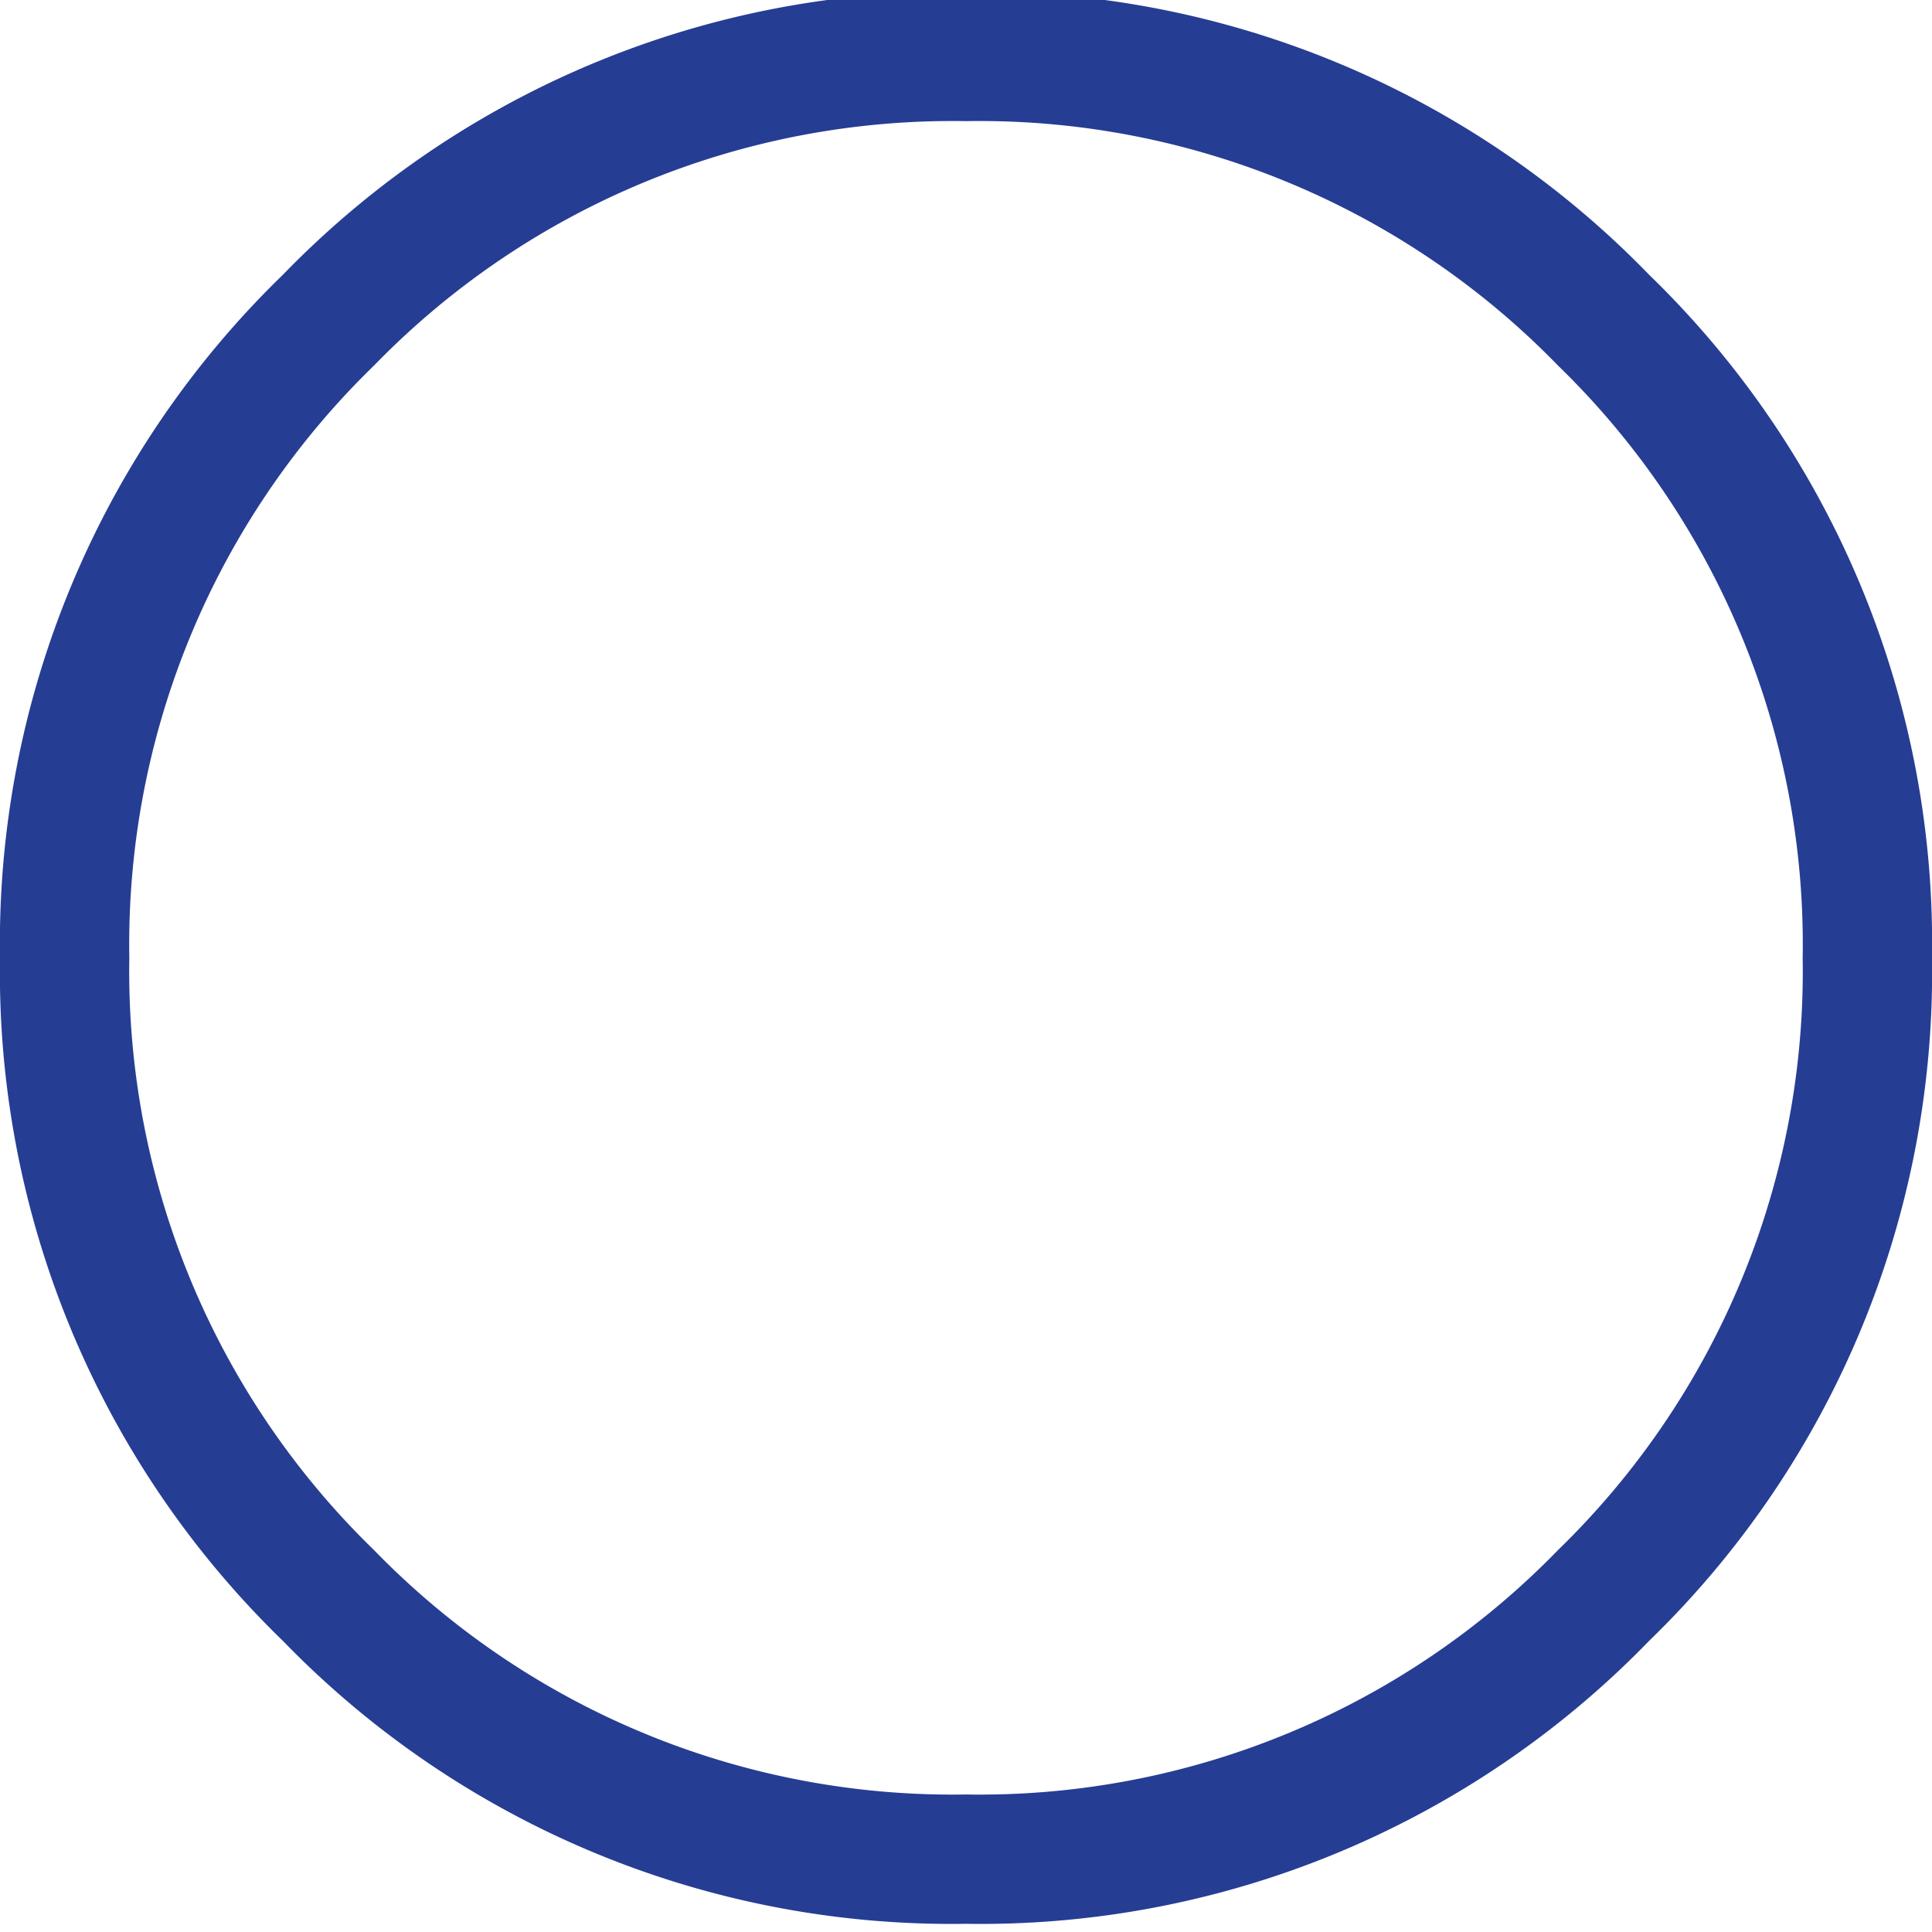
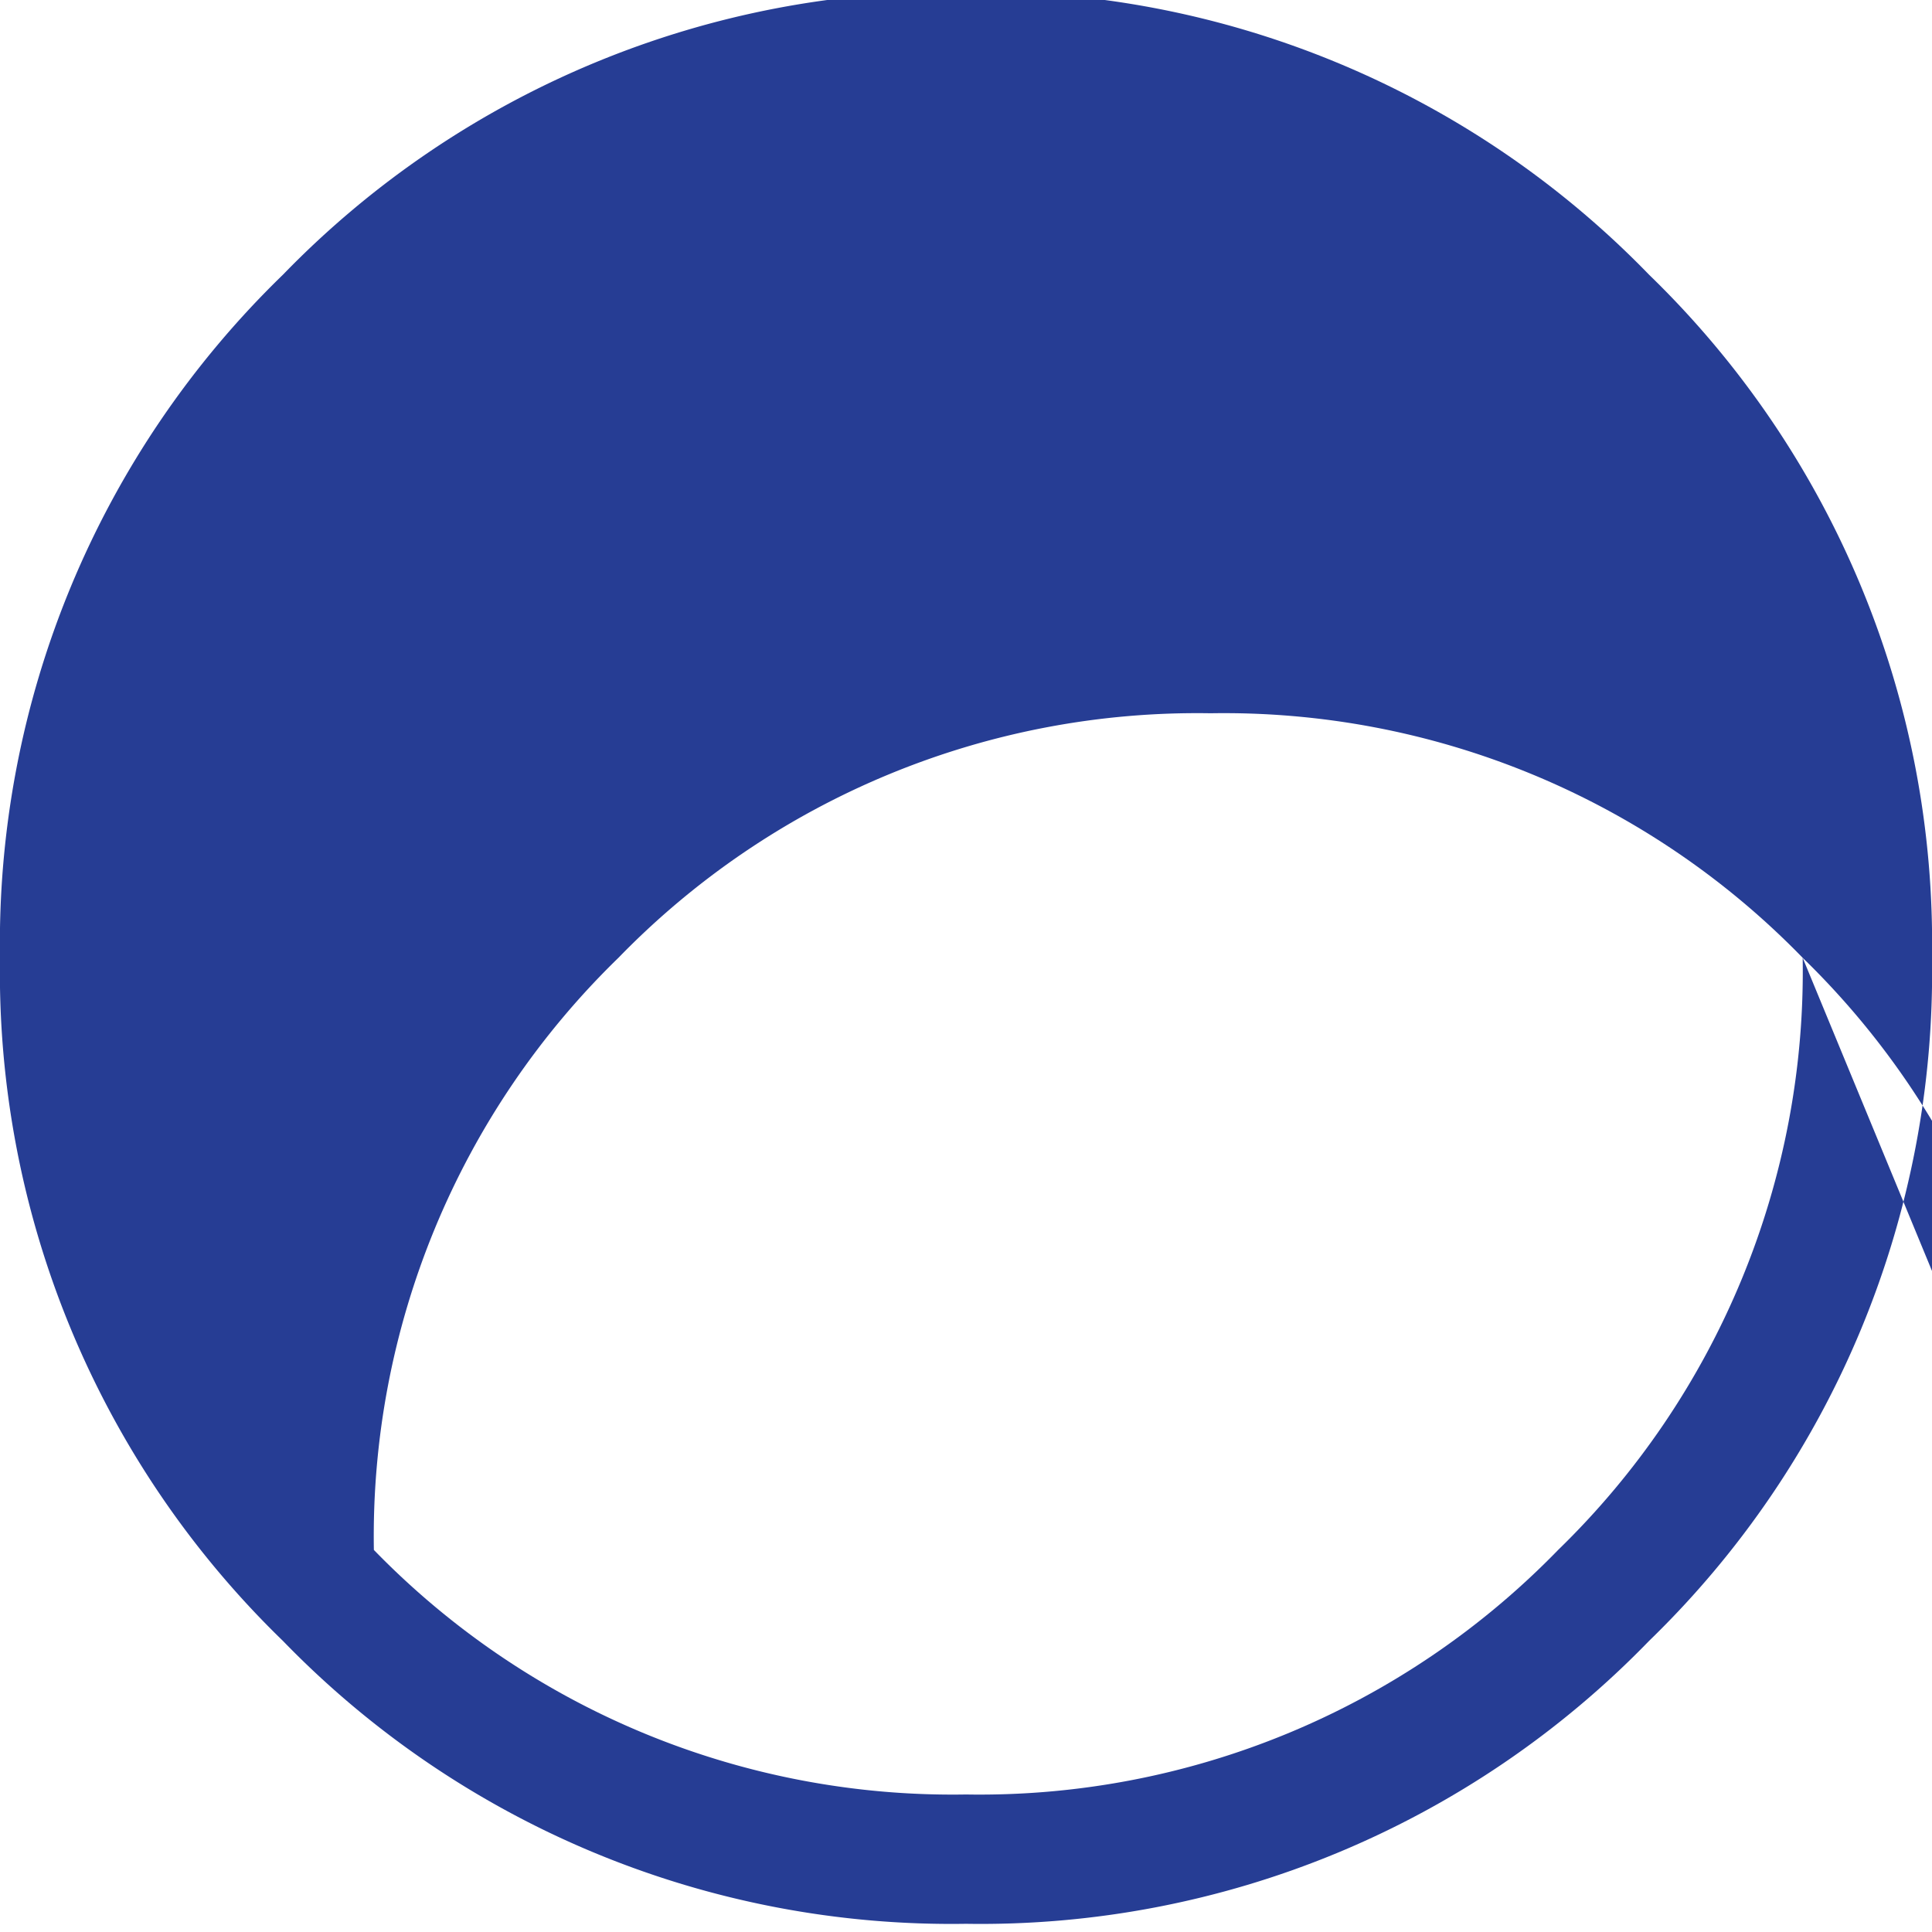
<svg xmlns="http://www.w3.org/2000/svg" width="57.546" height="57.546">
  <g>
    <title>Layer 1</title>
-     <path fill="#263d94" d="m49.119,8.183a27.723,27.723 0 0 0 -20.346,-8.427a27.723,27.723 0 0 0 -20.346,8.427a27.723,27.723 0 0 0 -8.427,20.346a27.723,27.723 0 0 0 8.427,20.346a27.723,27.723 0 0 0 20.346,8.427a27.723,27.723 0 0 0 20.346,-8.427a27.723,27.723 0 0 0 8.427,-20.346a27.723,27.723 0 0 0 -8.427,-20.346zm4.575,20.346a24.022,24.022 0 0 1 -7.284,17.637a24.022,24.022 0 0 1 -17.637,7.284a24.022,24.022 0 0 1 -17.637,-7.284a24.022,24.022 0 0 1 -7.284,-17.637a24.022,24.022 0 0 1 7.284,-17.637a24.022,24.022 0 0 1 17.637,-7.284a24.022,24.022 0 0 1 17.637,7.284a24.022,24.022 0 0 1 7.284,17.637z" data-name="clock alt" id="clock_alt" />
+     <path fill="#263d94" d="m49.119,8.183a27.723,27.723 0 0 0 -20.346,-8.427a27.723,27.723 0 0 0 -20.346,8.427a27.723,27.723 0 0 0 -8.427,20.346a27.723,27.723 0 0 0 8.427,20.346a27.723,27.723 0 0 0 20.346,8.427a27.723,27.723 0 0 0 20.346,-8.427a27.723,27.723 0 0 0 8.427,-20.346a27.723,27.723 0 0 0 -8.427,-20.346zm4.575,20.346a24.022,24.022 0 0 1 -7.284,17.637a24.022,24.022 0 0 1 -17.637,7.284a24.022,24.022 0 0 1 -17.637,-7.284a24.022,24.022 0 0 1 7.284,-17.637a24.022,24.022 0 0 1 17.637,-7.284a24.022,24.022 0 0 1 17.637,7.284a24.022,24.022 0 0 1 7.284,17.637z" data-name="clock alt" id="clock_alt" />
  </g>
</svg>